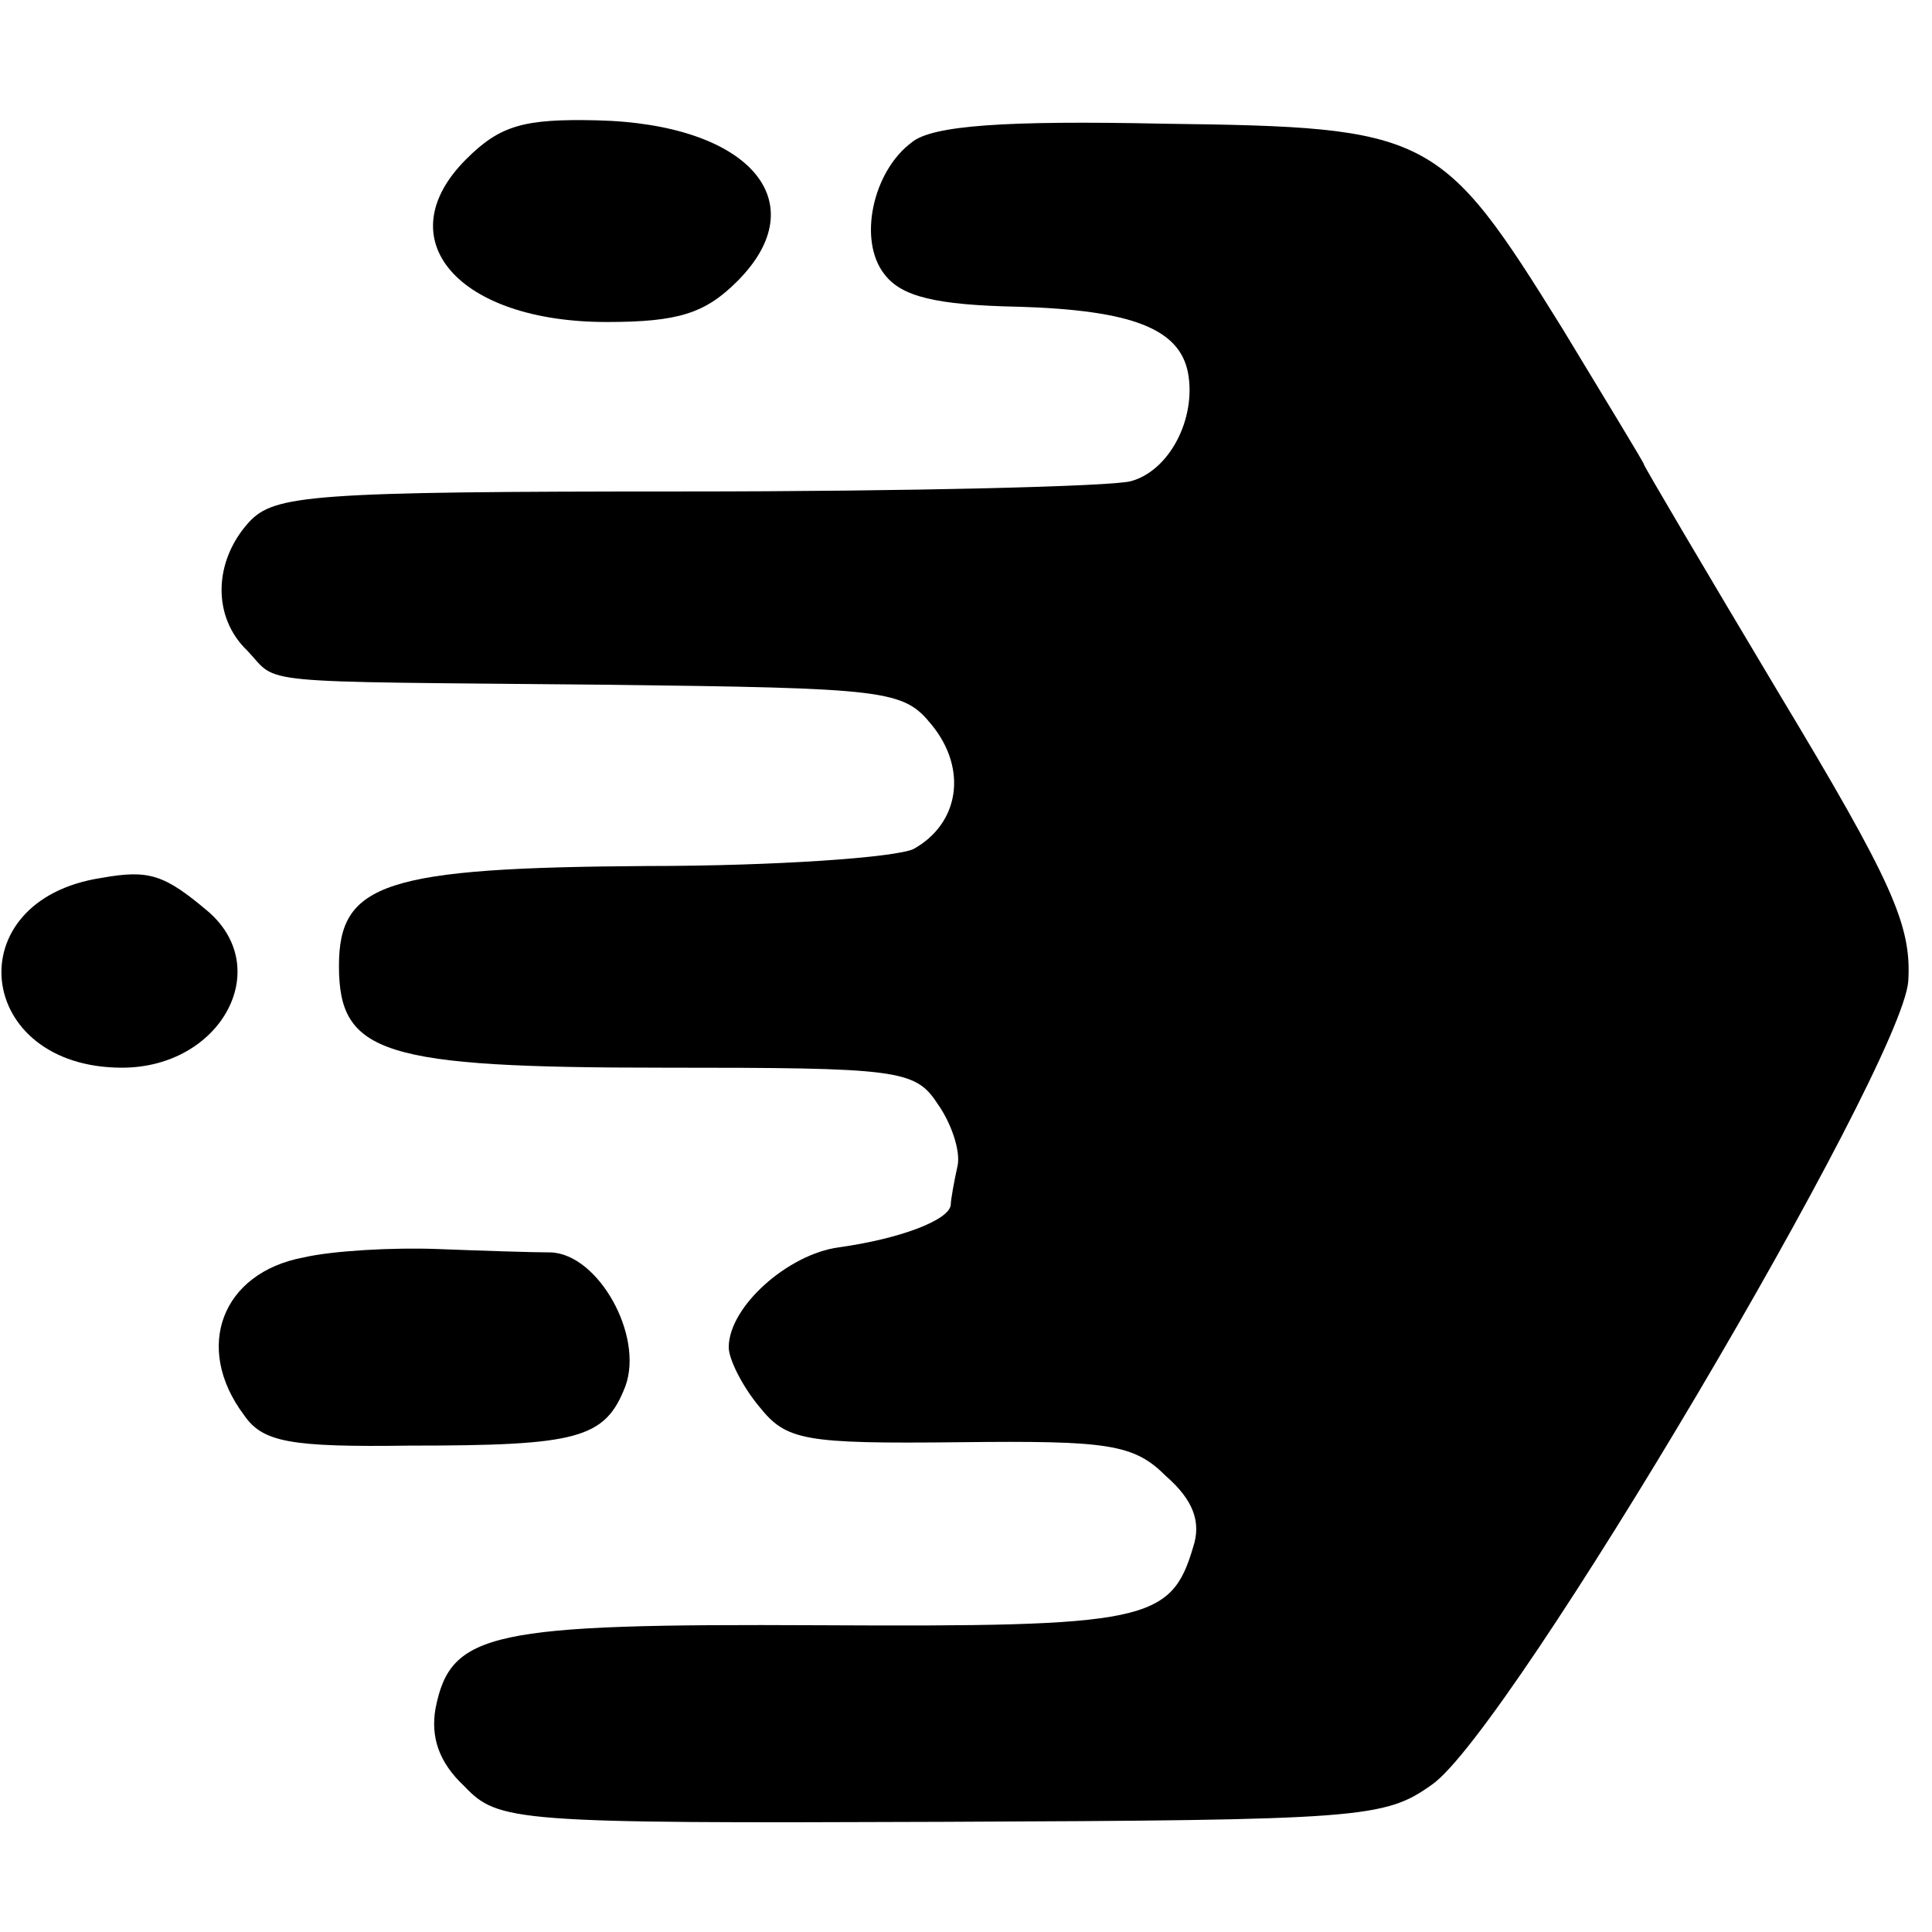
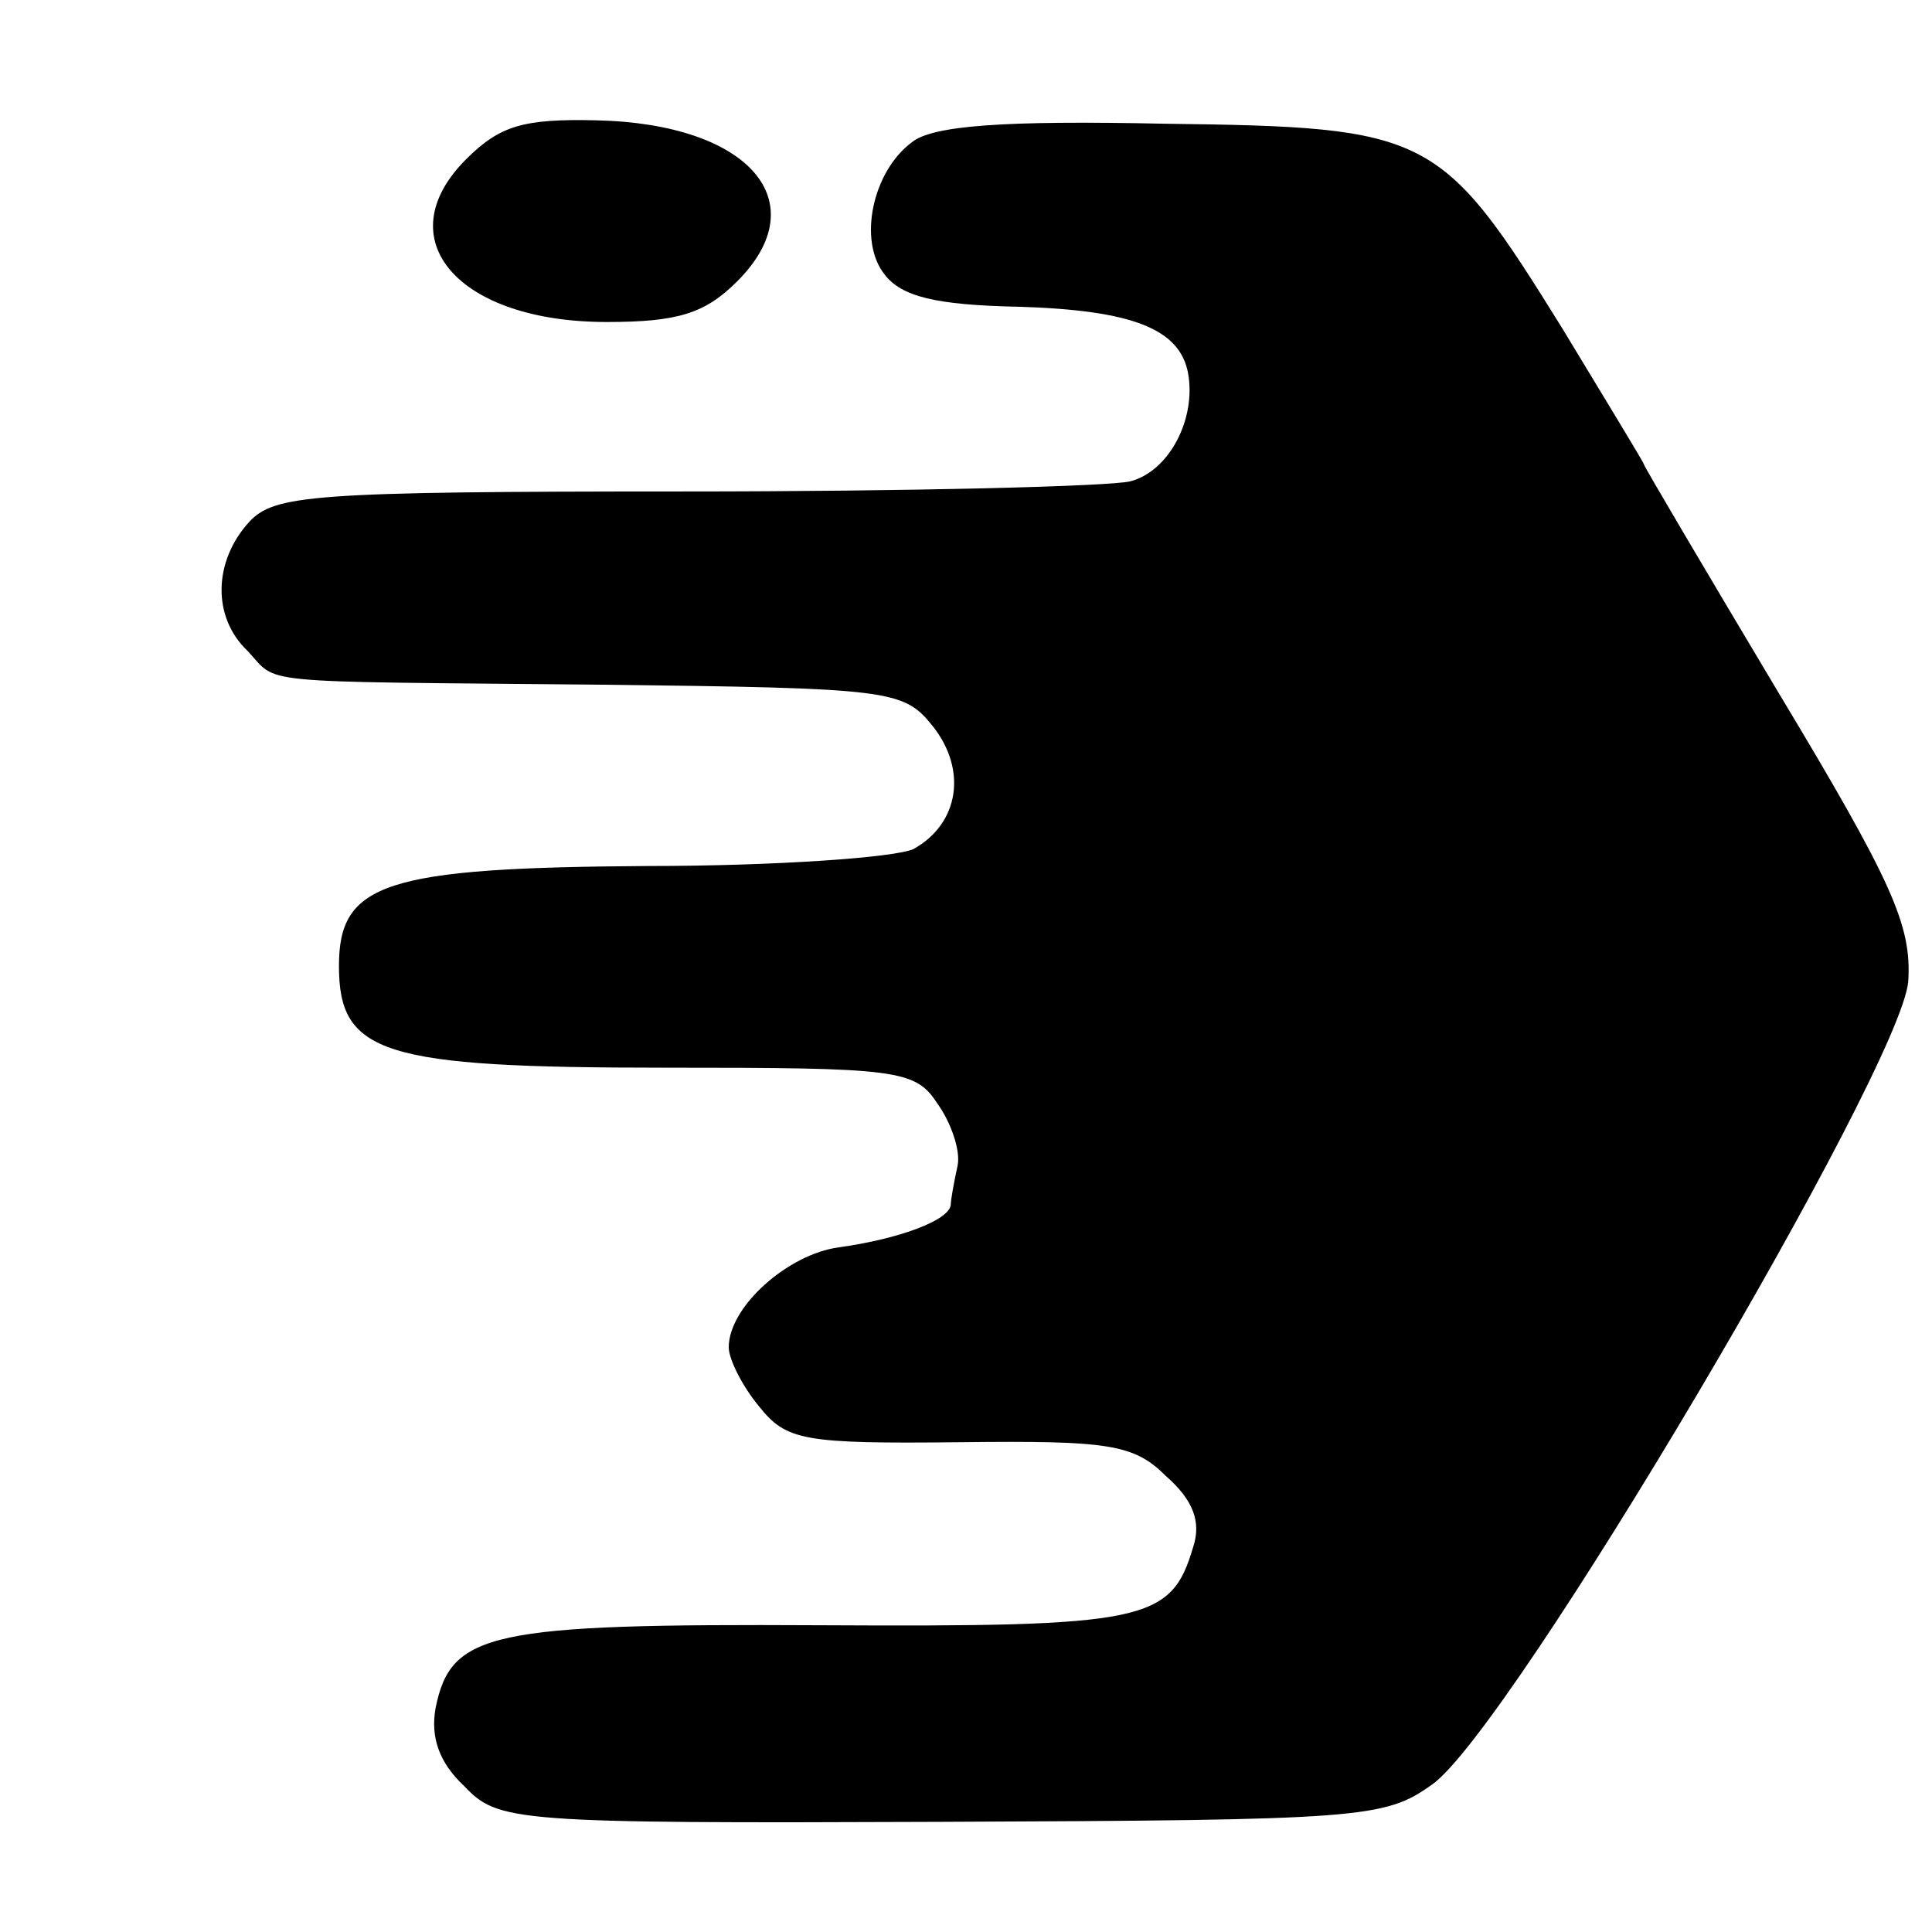
<svg xmlns="http://www.w3.org/2000/svg" version="1.0" width="114pt" height="114pt" viewBox="0 0 114 114" preserveAspectRatio="xMidYMid meet">
  <g transform="translate(0,114) scale(0.1,-0.1)" fill="#000000" stroke="none">
    <path d="M275 1046 c-47 -47 -5 -96 83 -96 42 0 58 5 77 24 47 47 7 93 -83 95 -43 1 -57 -3 -77 -23z" />
    <path d="M538 1056 c-23 -17 -32 -58 -16 -78 10 -13 30 -18 79 -19 67 -2 95 -13 100 -39 5 -27 -11 -58 -34 -64 -12 -3 -130 -6 -263 -6 -221 0 -242 -2 -257 -18 -21 -23 -22 -56 -1 -76 19 -20 -1 -18 208 -20 171 -2 179 -3 196 -24 21 -26 16 -58 -11 -73 -11 -5 -81 -10 -157 -10 -155 -1 -182 -10 -182 -59 0 -52 26 -60 192 -60 137 0 148 -1 161 -21 8 -11 14 -28 12 -37 -2 -9 -4 -20 -4 -23 -1 -9 -30 -20 -66 -25 -30 -4 -65 -35 -65 -59 0 -7 8 -23 18 -35 16 -20 26 -22 118 -21 88 1 103 -1 122 -20 16 -14 21 -27 16 -42 -13 -44 -28 -47 -220 -46 -195 1 -218 -4 -227 -49 -3 -17 2 -32 17 -46 20 -21 29 -22 281 -21 249 1 262 2 290 22 46 32 277 423 281 474 2 33 -9 58 -77 171 -43 72 -79 133 -79 134 0 1 -22 37 -48 80 -72 116 -78 119 -235 121 -94 2 -137 -1 -149 -11z" />
-     <path d="M60 622 c-86 -13 -75 -112 12 -112 58 0 90 58 51 92 -26 22 -35 25 -63 20z" />
-     <path d="M179 398 c-48 -9 -65 -53 -35 -93 11 -16 27 -19 98 -18 99 0 115 4 127 35 11 30 -16 78 -44 79 -11 0 -41 1 -67 2 -26 1 -62 -1 -79 -5z" />
  </g>
</svg>